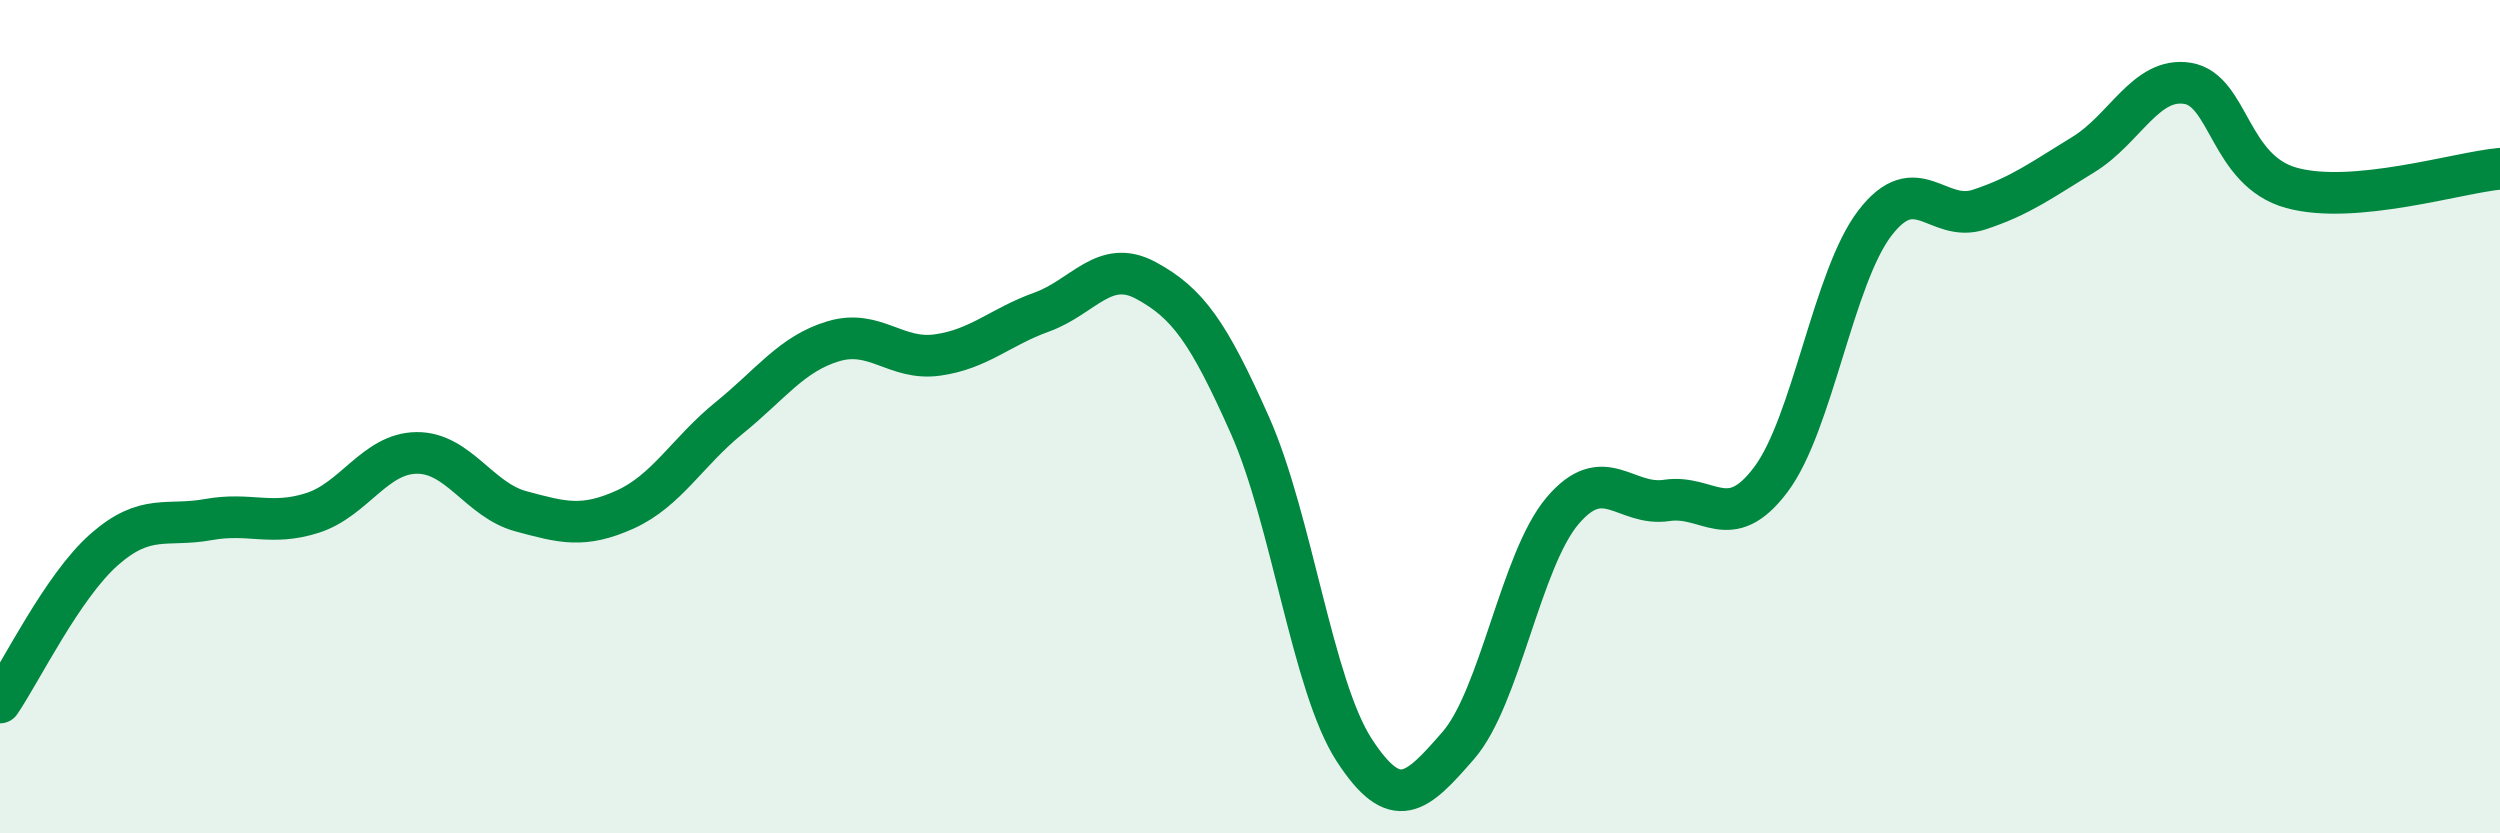
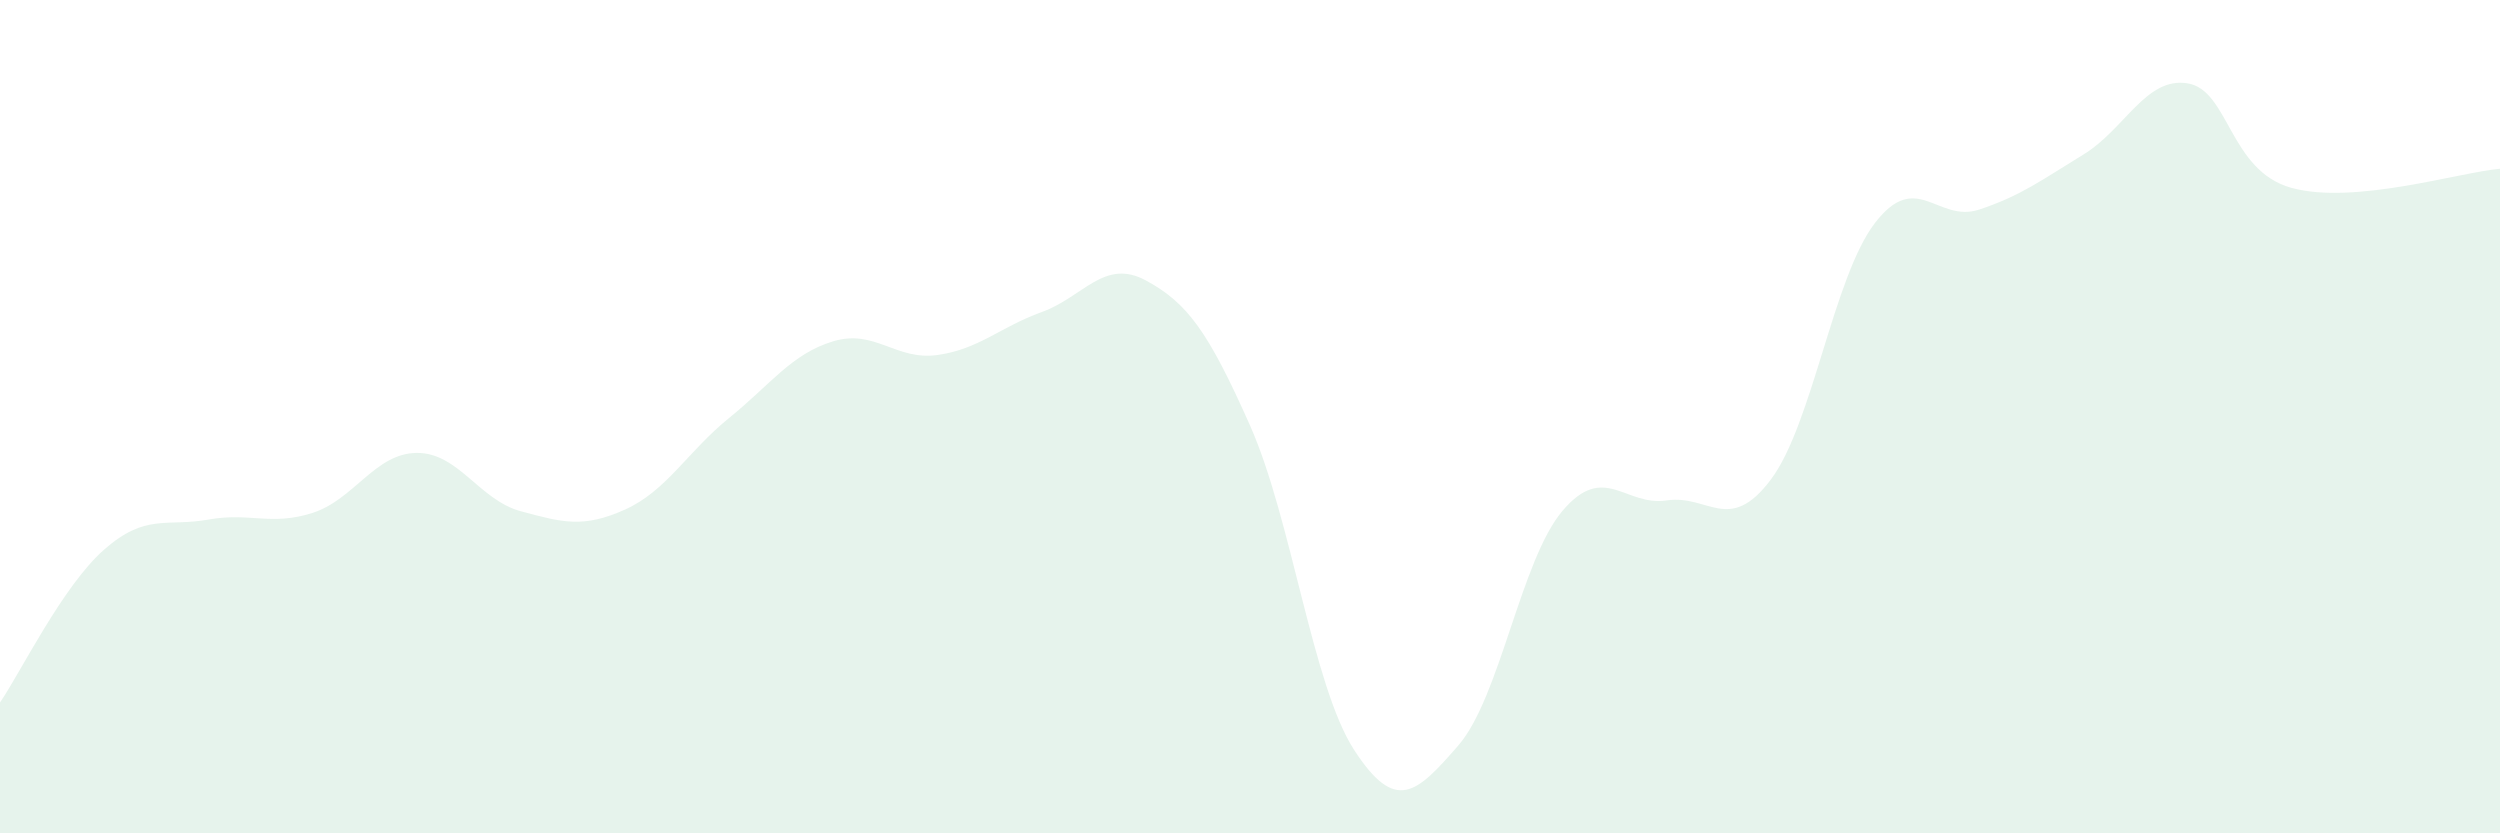
<svg xmlns="http://www.w3.org/2000/svg" width="60" height="20" viewBox="0 0 60 20">
  <path d="M 0,16.86 C 0.5,16.13 1.5,14.07 2.5,13.19 C 3.5,12.31 4,12.65 5,12.47 C 6,12.29 6.5,12.63 7.5,12.31 C 8.5,11.99 9,10.88 10,10.87 C 11,10.86 11.5,12 12.5,12.27 C 13.5,12.54 14,12.68 15,12.23 C 16,11.78 16.5,10.84 17.5,10.03 C 18.5,9.22 19,8.49 20,8.19 C 21,7.89 21.5,8.66 22.5,8.52 C 23.5,8.38 24,7.85 25,7.49 C 26,7.13 26.5,6.19 27.5,6.73 C 28.5,7.27 29,7.96 30,10.21 C 31,12.46 31.5,16.46 32.5,18 C 33.5,19.54 34,19.04 35,17.89 C 36,16.74 36.5,13.44 37.5,12.26 C 38.5,11.08 39,12.16 40,12.01 C 41,11.86 41.5,12.84 42.5,11.51 C 43.5,10.18 44,6.65 45,5.35 C 46,4.05 46.5,5.36 47.5,5.03 C 48.5,4.7 49,4.32 50,3.71 C 51,3.1 51.5,1.84 52.5,2 C 53.5,2.16 53.5,4.1 55,4.51 C 56.5,4.92 59,4.14 60,4.05L60 20L0 20Z" fill="#008740" opacity="0.1" stroke-linecap="round" stroke-linejoin="round" />
-   <path d="M 0,16.86 C 0.5,16.13 1.5,14.07 2.5,13.19 C 3.5,12.31 4,12.65 5,12.47 C 6,12.29 6.5,12.63 7.5,12.31 C 8.5,11.99 9,10.88 10,10.87 C 11,10.86 11.5,12 12.5,12.27 C 13.5,12.54 14,12.68 15,12.23 C 16,11.78 16.5,10.84 17.5,10.03 C 18.5,9.22 19,8.49 20,8.19 C 21,7.89 21.5,8.66 22.5,8.52 C 23.5,8.38 24,7.85 25,7.49 C 26,7.13 26.5,6.19 27.5,6.73 C 28.5,7.27 29,7.96 30,10.21 C 31,12.46 31.5,16.46 32.5,18 C 33.5,19.54 34,19.04 35,17.89 C 36,16.74 36.5,13.44 37.5,12.26 C 38.5,11.08 39,12.16 40,12.01 C 41,11.86 41.5,12.84 42.5,11.51 C 43.5,10.18 44,6.65 45,5.35 C 46,4.05 46.5,5.36 47.5,5.03 C 48.5,4.7 49,4.32 50,3.71 C 51,3.1 51.5,1.84 52.5,2 C 53.5,2.16 53.5,4.1 55,4.51 C 56.5,4.92 59,4.14 60,4.05" stroke="#008740" stroke-width="1" fill="none" stroke-linecap="round" stroke-linejoin="round" />
</svg>